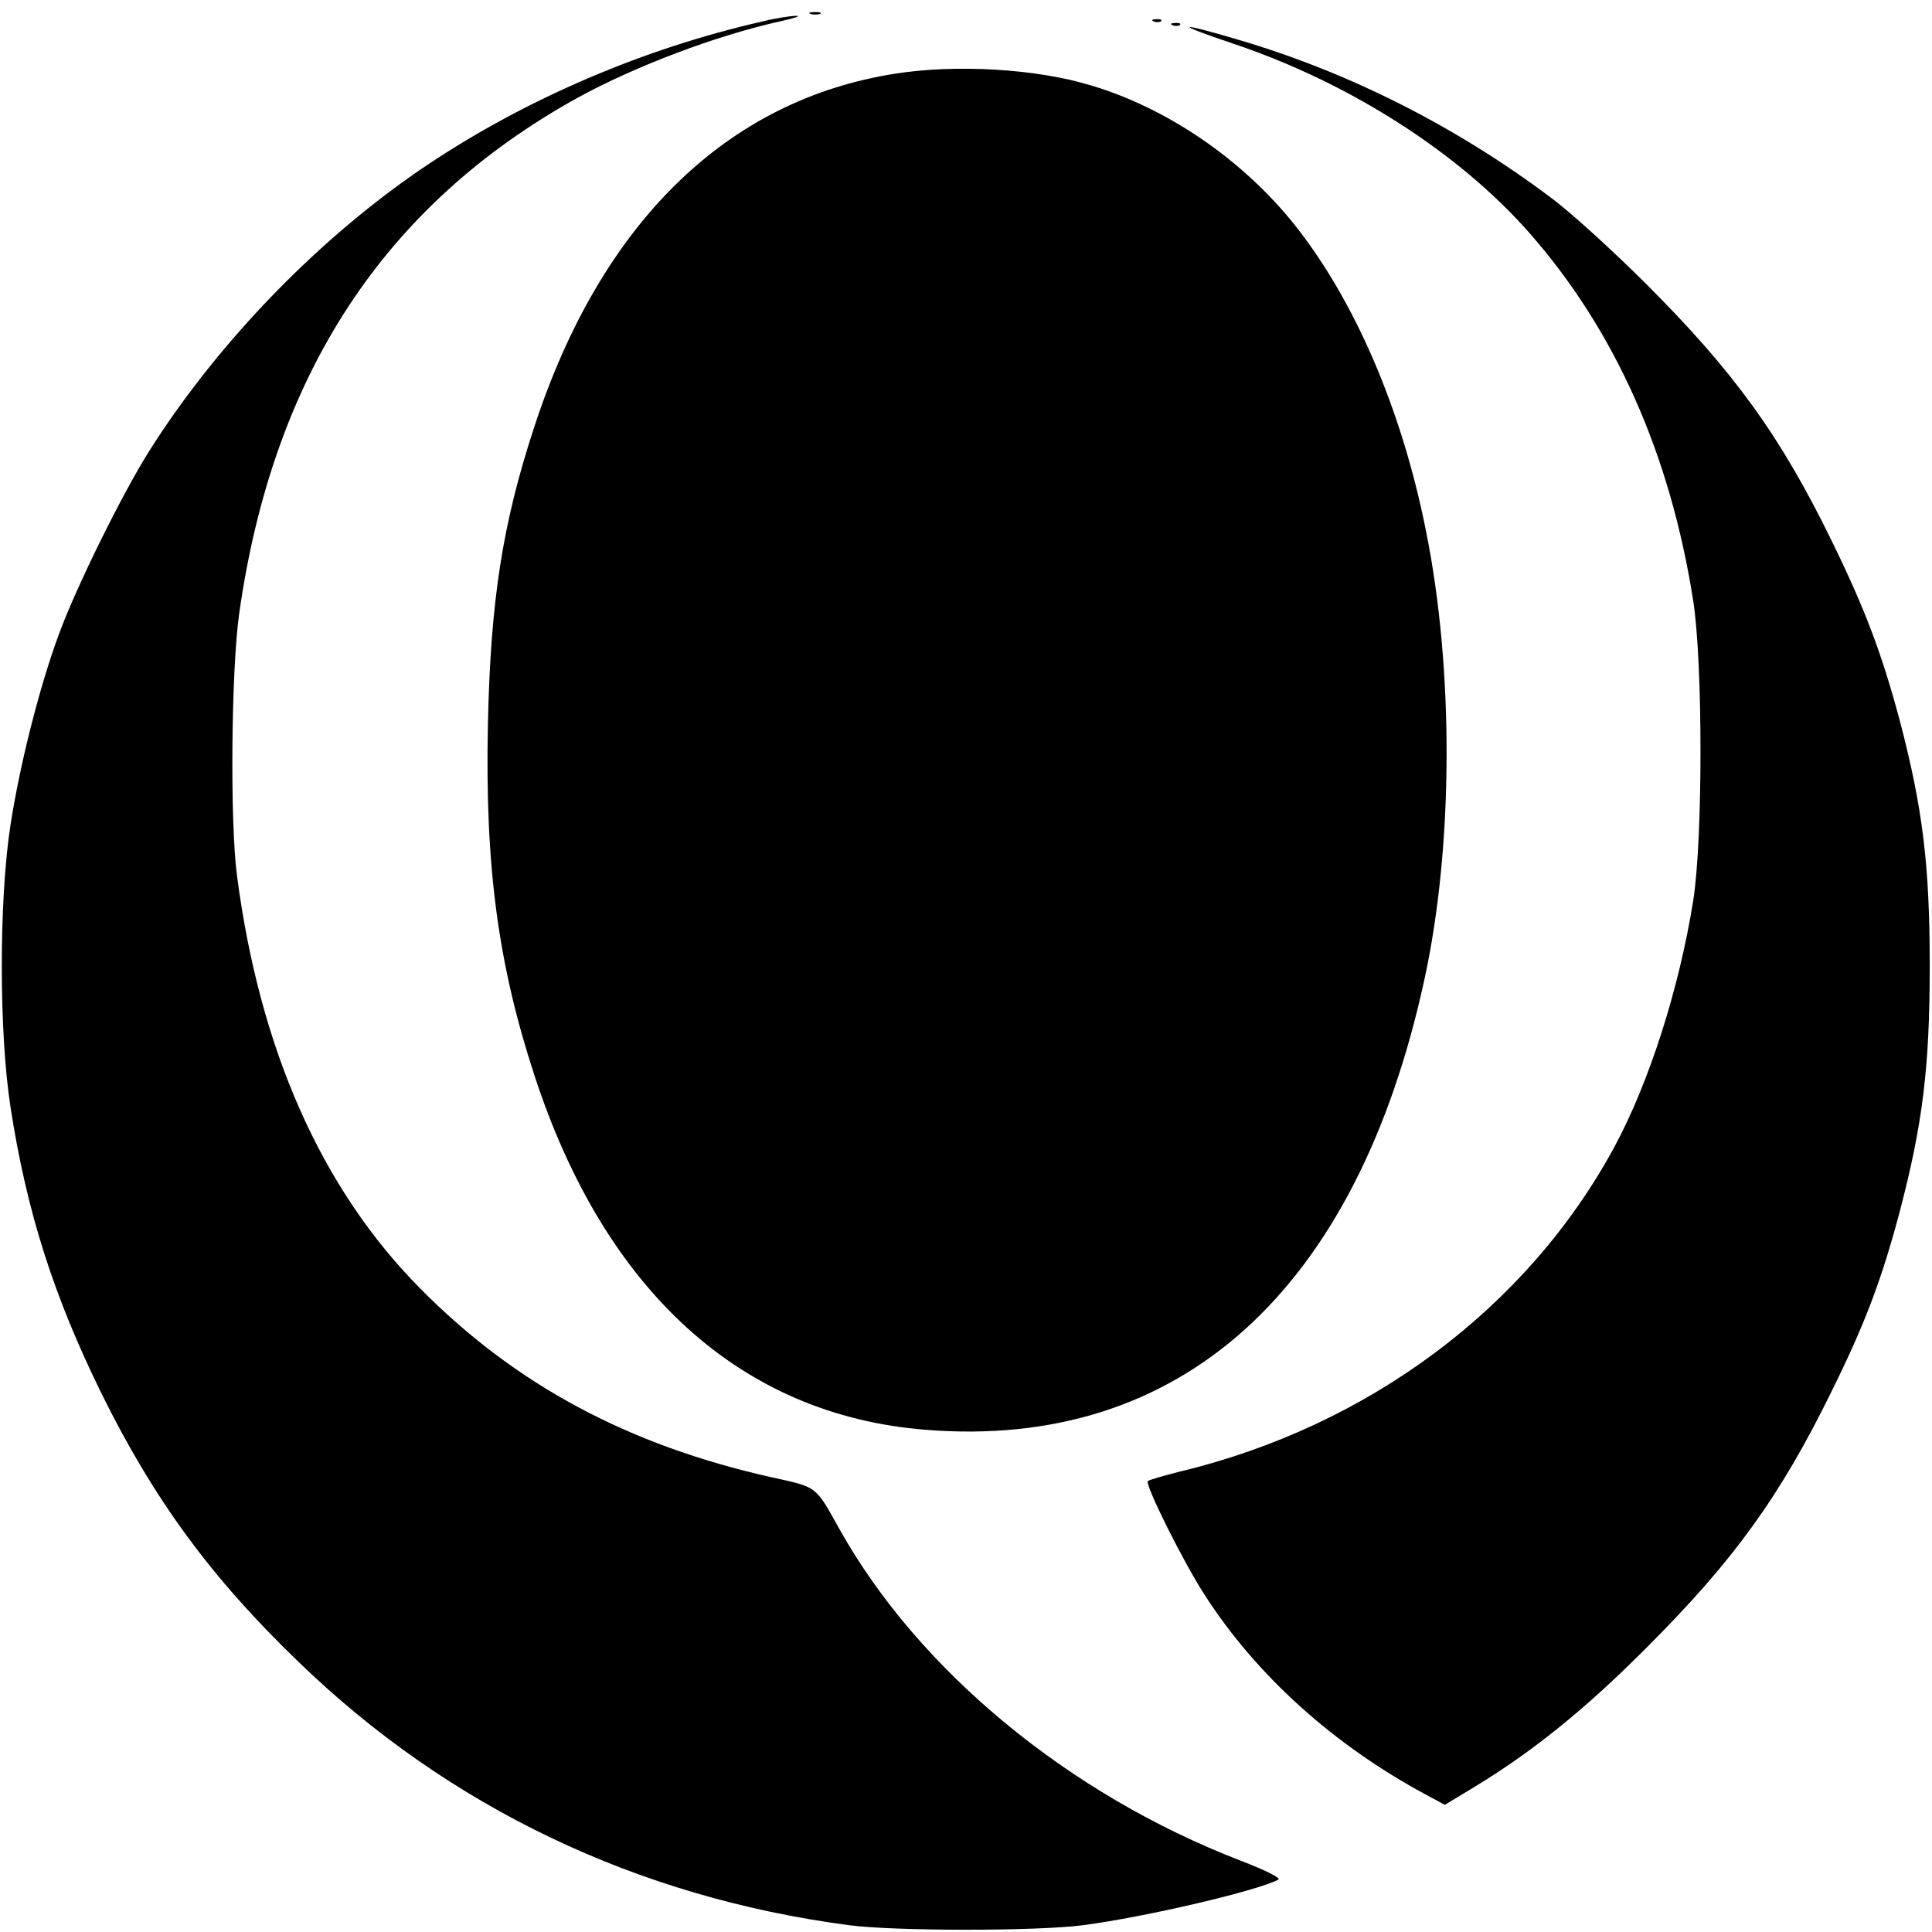
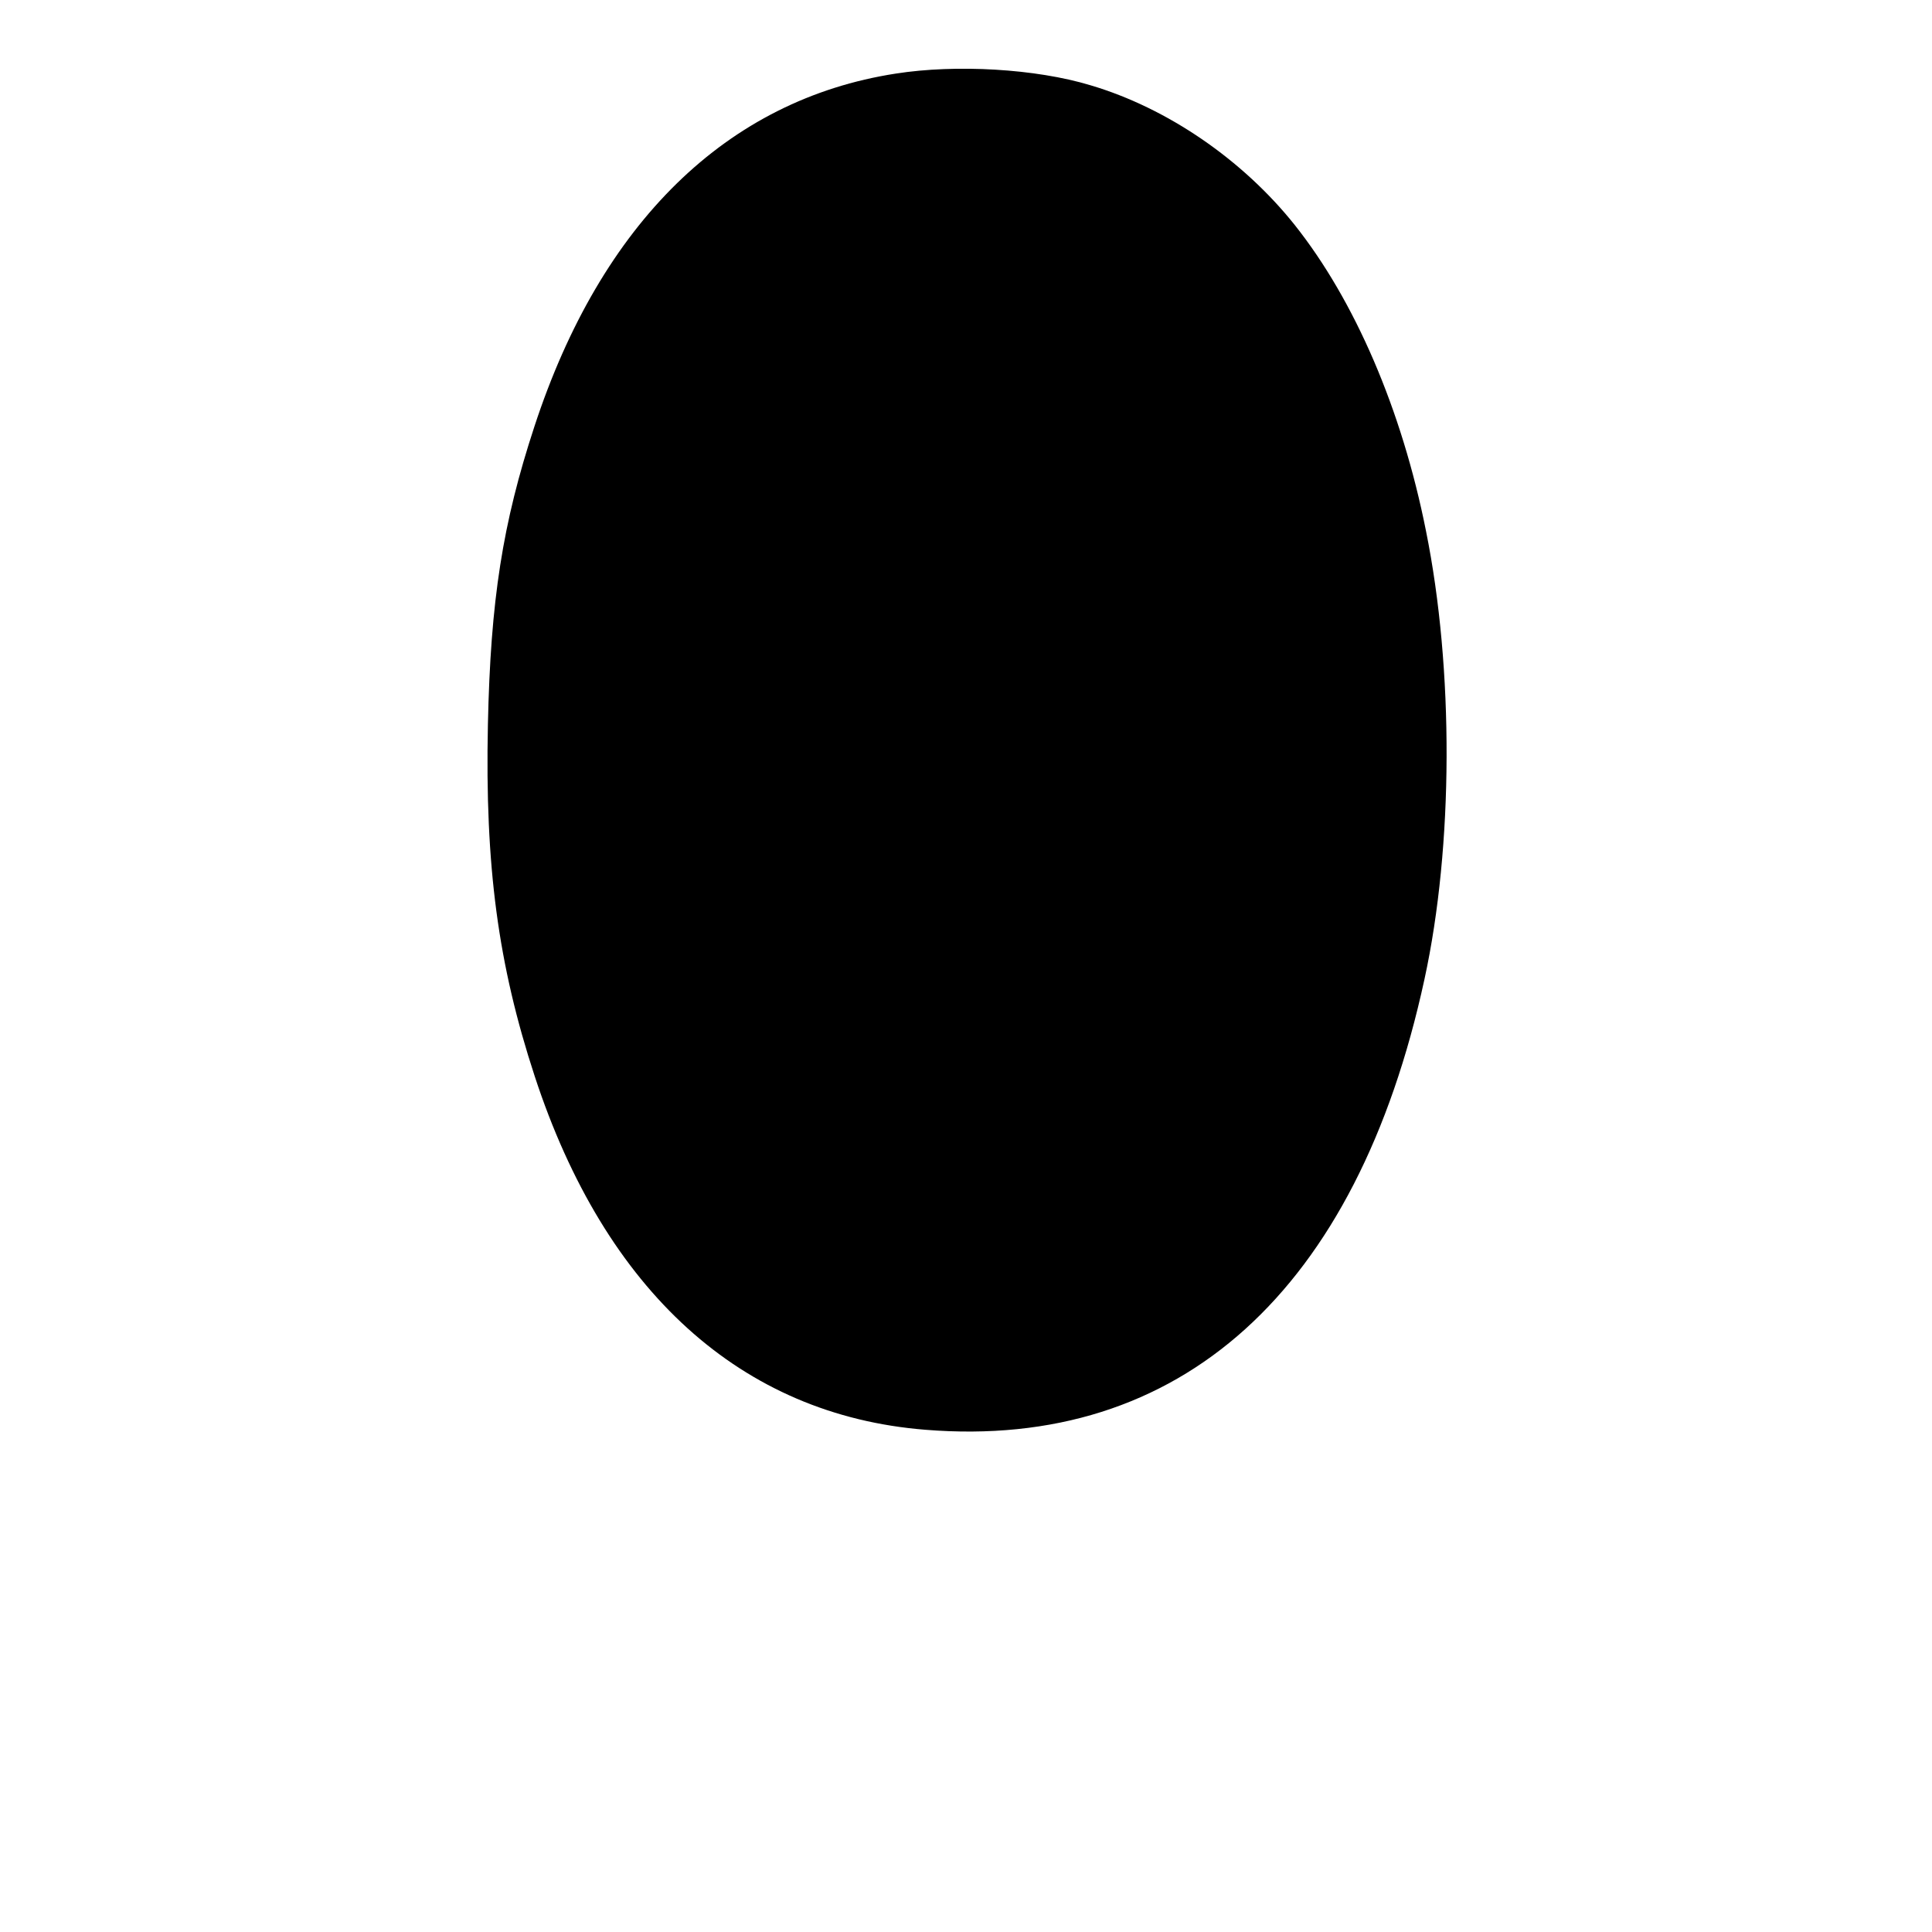
<svg xmlns="http://www.w3.org/2000/svg" version="1" width="682.667" height="682.667" viewBox="0 0 512 512">
-   <path d="M214.8 3.7c.6.2 1.8.2 2.5 0 .6-.3.1-.5-1.3-.5-1.4 0-1.9.2-1.2.5zM202 5.7c-31.3 7.1-62.3 20.4-88.3 37.7C85.3 62.3 58 90.3 39.5 119.6c-7 11.1-19.2 35.7-23.9 48.5-5.1 13.8-10.3 34.3-12.8 50.4-3.1 20-3.1 55 0 75 4.3 27.8 11.5 50.2 24.2 76 13.8 27.9 29 48.7 52.2 71C119 479 168.9 502.8 225 510.2c12.3 1.6 49.7 1.6 62 0 16.8-2.2 46.5-9.2 51.8-12.1.7-.4-3.5-2.5-10-5-45.7-17.6-85.4-50.5-106.3-87.8-6.5-11.7-5.8-11.1-18-13.8-38-8.5-67.9-24.5-93.1-50-26.2-26.4-42.6-63.4-48.6-109.5-1.9-14.4-1.5-54.8.6-69.5 9-63.3 38.5-108.2 89.5-136.5 15.5-8.5 36.9-16.6 54.1-20.4 3.6-.8 5.4-1.4 4-1.4-1.4 0-5.4.6-9 1.5zM305.8 5.7c.7.3 1.6.2 1.9-.1.4-.3-.2-.6-1.3-.5-1.1 0-1.4.3-.6.6zM310.8 6.7c.7.3 1.6.2 1.9-.1.4-.3-.2-.6-1.3-.5-1.1 0-1.4.3-.6.6z" />
-   <path d="M326.9 11.6c30.7 10.3 59.6 28.8 78.3 50 22.7 25.8 37.4 58.6 43.5 97.5 2.6 16.4 2.6 63.5 0 79.7-3.7 23.1-11.6 48-20.9 65.2-23 42.5-65.1 74-115.2 86-4.3 1.1-8.1 2.2-8.4 2.5-.9.8 9.5 21.7 15.2 30.4 13.6 21.1 34 39.5 58.3 52.6l5.2 2.8 8.1-4.9c15.3-9.3 29.4-20.7 45.5-36.9 23-23 35.3-40 49-68 8.8-17.8 13.2-29.5 18-47.6 6-23 7.9-37.9 7.9-64.9 0-27-1.9-41.9-7.9-64.9-4.8-17.9-9.2-29.6-18-47.6-13.6-27.9-26-45-49-68-8.8-8.8-20.3-19.3-25.6-23.2-25.2-18.9-53.4-33.1-82.5-41.7-16.8-5-17.6-4.4-1.5 1z" />
  <path d="M237.4 19.5c-44.7 6.9-78.1 39.5-95.8 93.6-8.4 25.6-11.6 45.9-12.3 78.9-.8 37.6 2.7 63.6 12.4 93.2 18.7 57.1 54.8 89.8 103.5 93.7 67.6 5.5 114.4-36.8 132.3-119.4 7.7-35.4 7.8-82.2.4-118.8-6.4-32.2-18.9-61.1-34.8-81.1-13.8-17.3-33.8-31-54.1-37-14.5-4.4-35.6-5.6-51.6-3.1z" />
</svg>